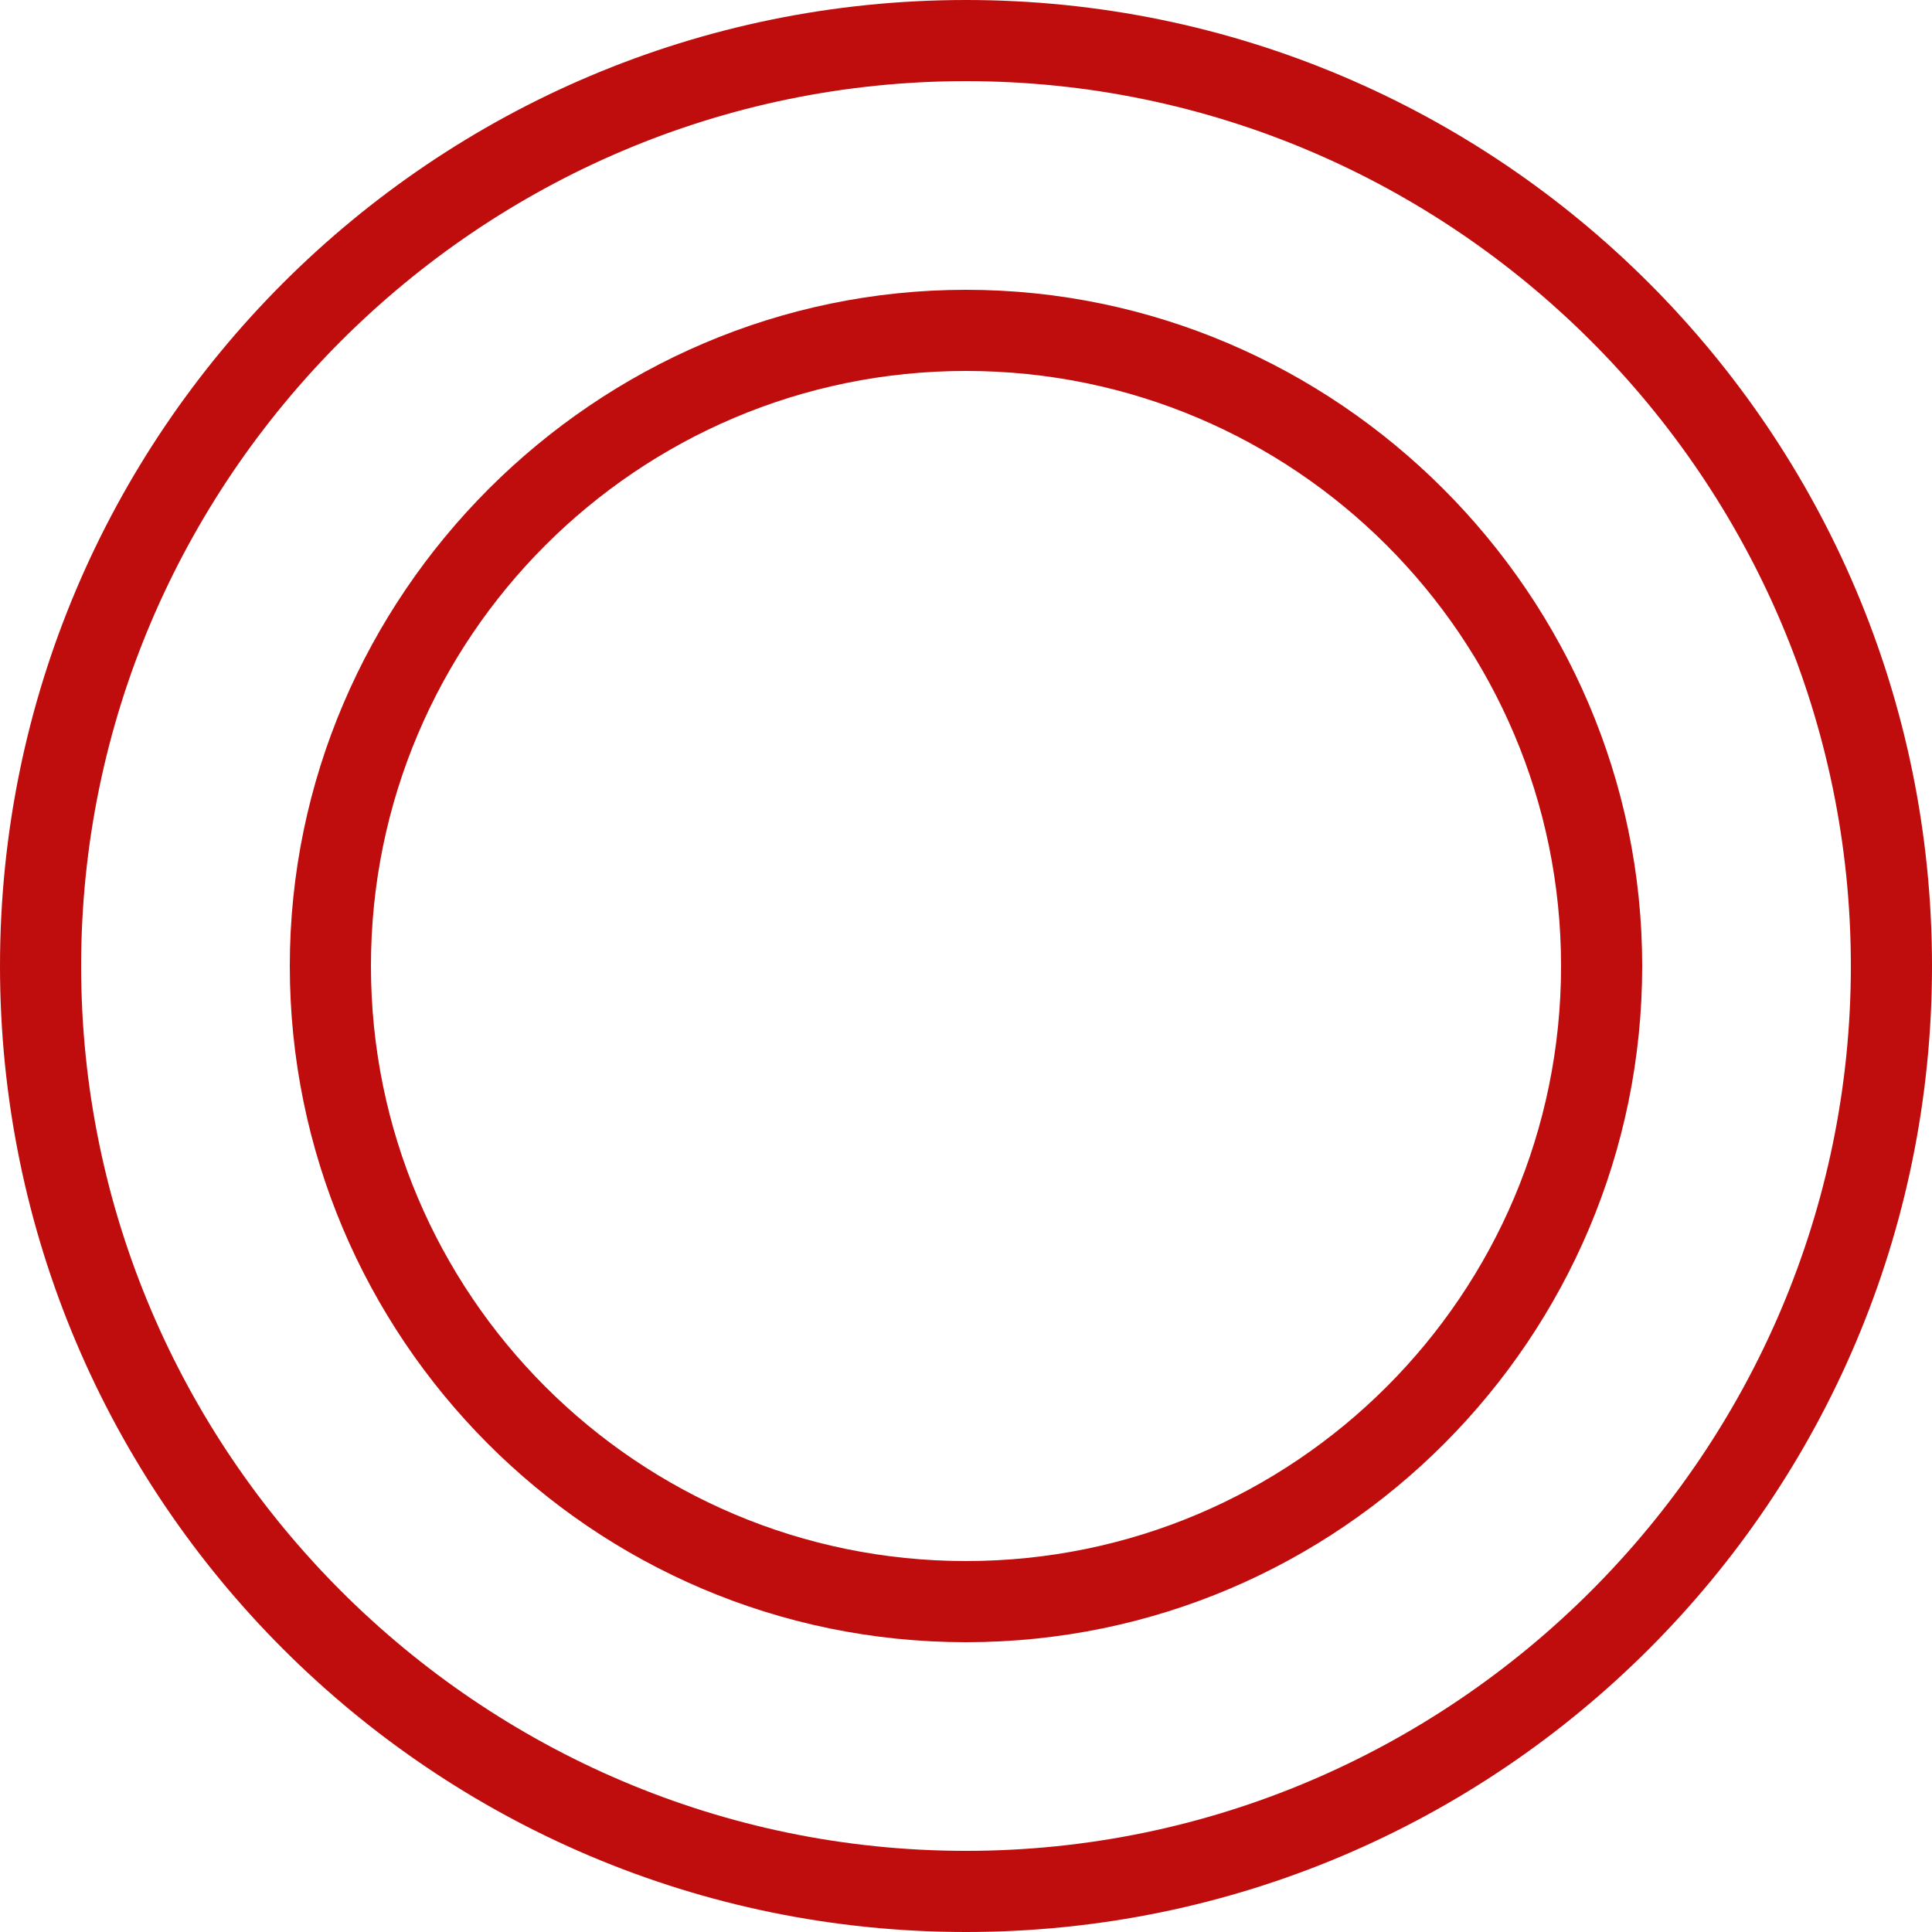
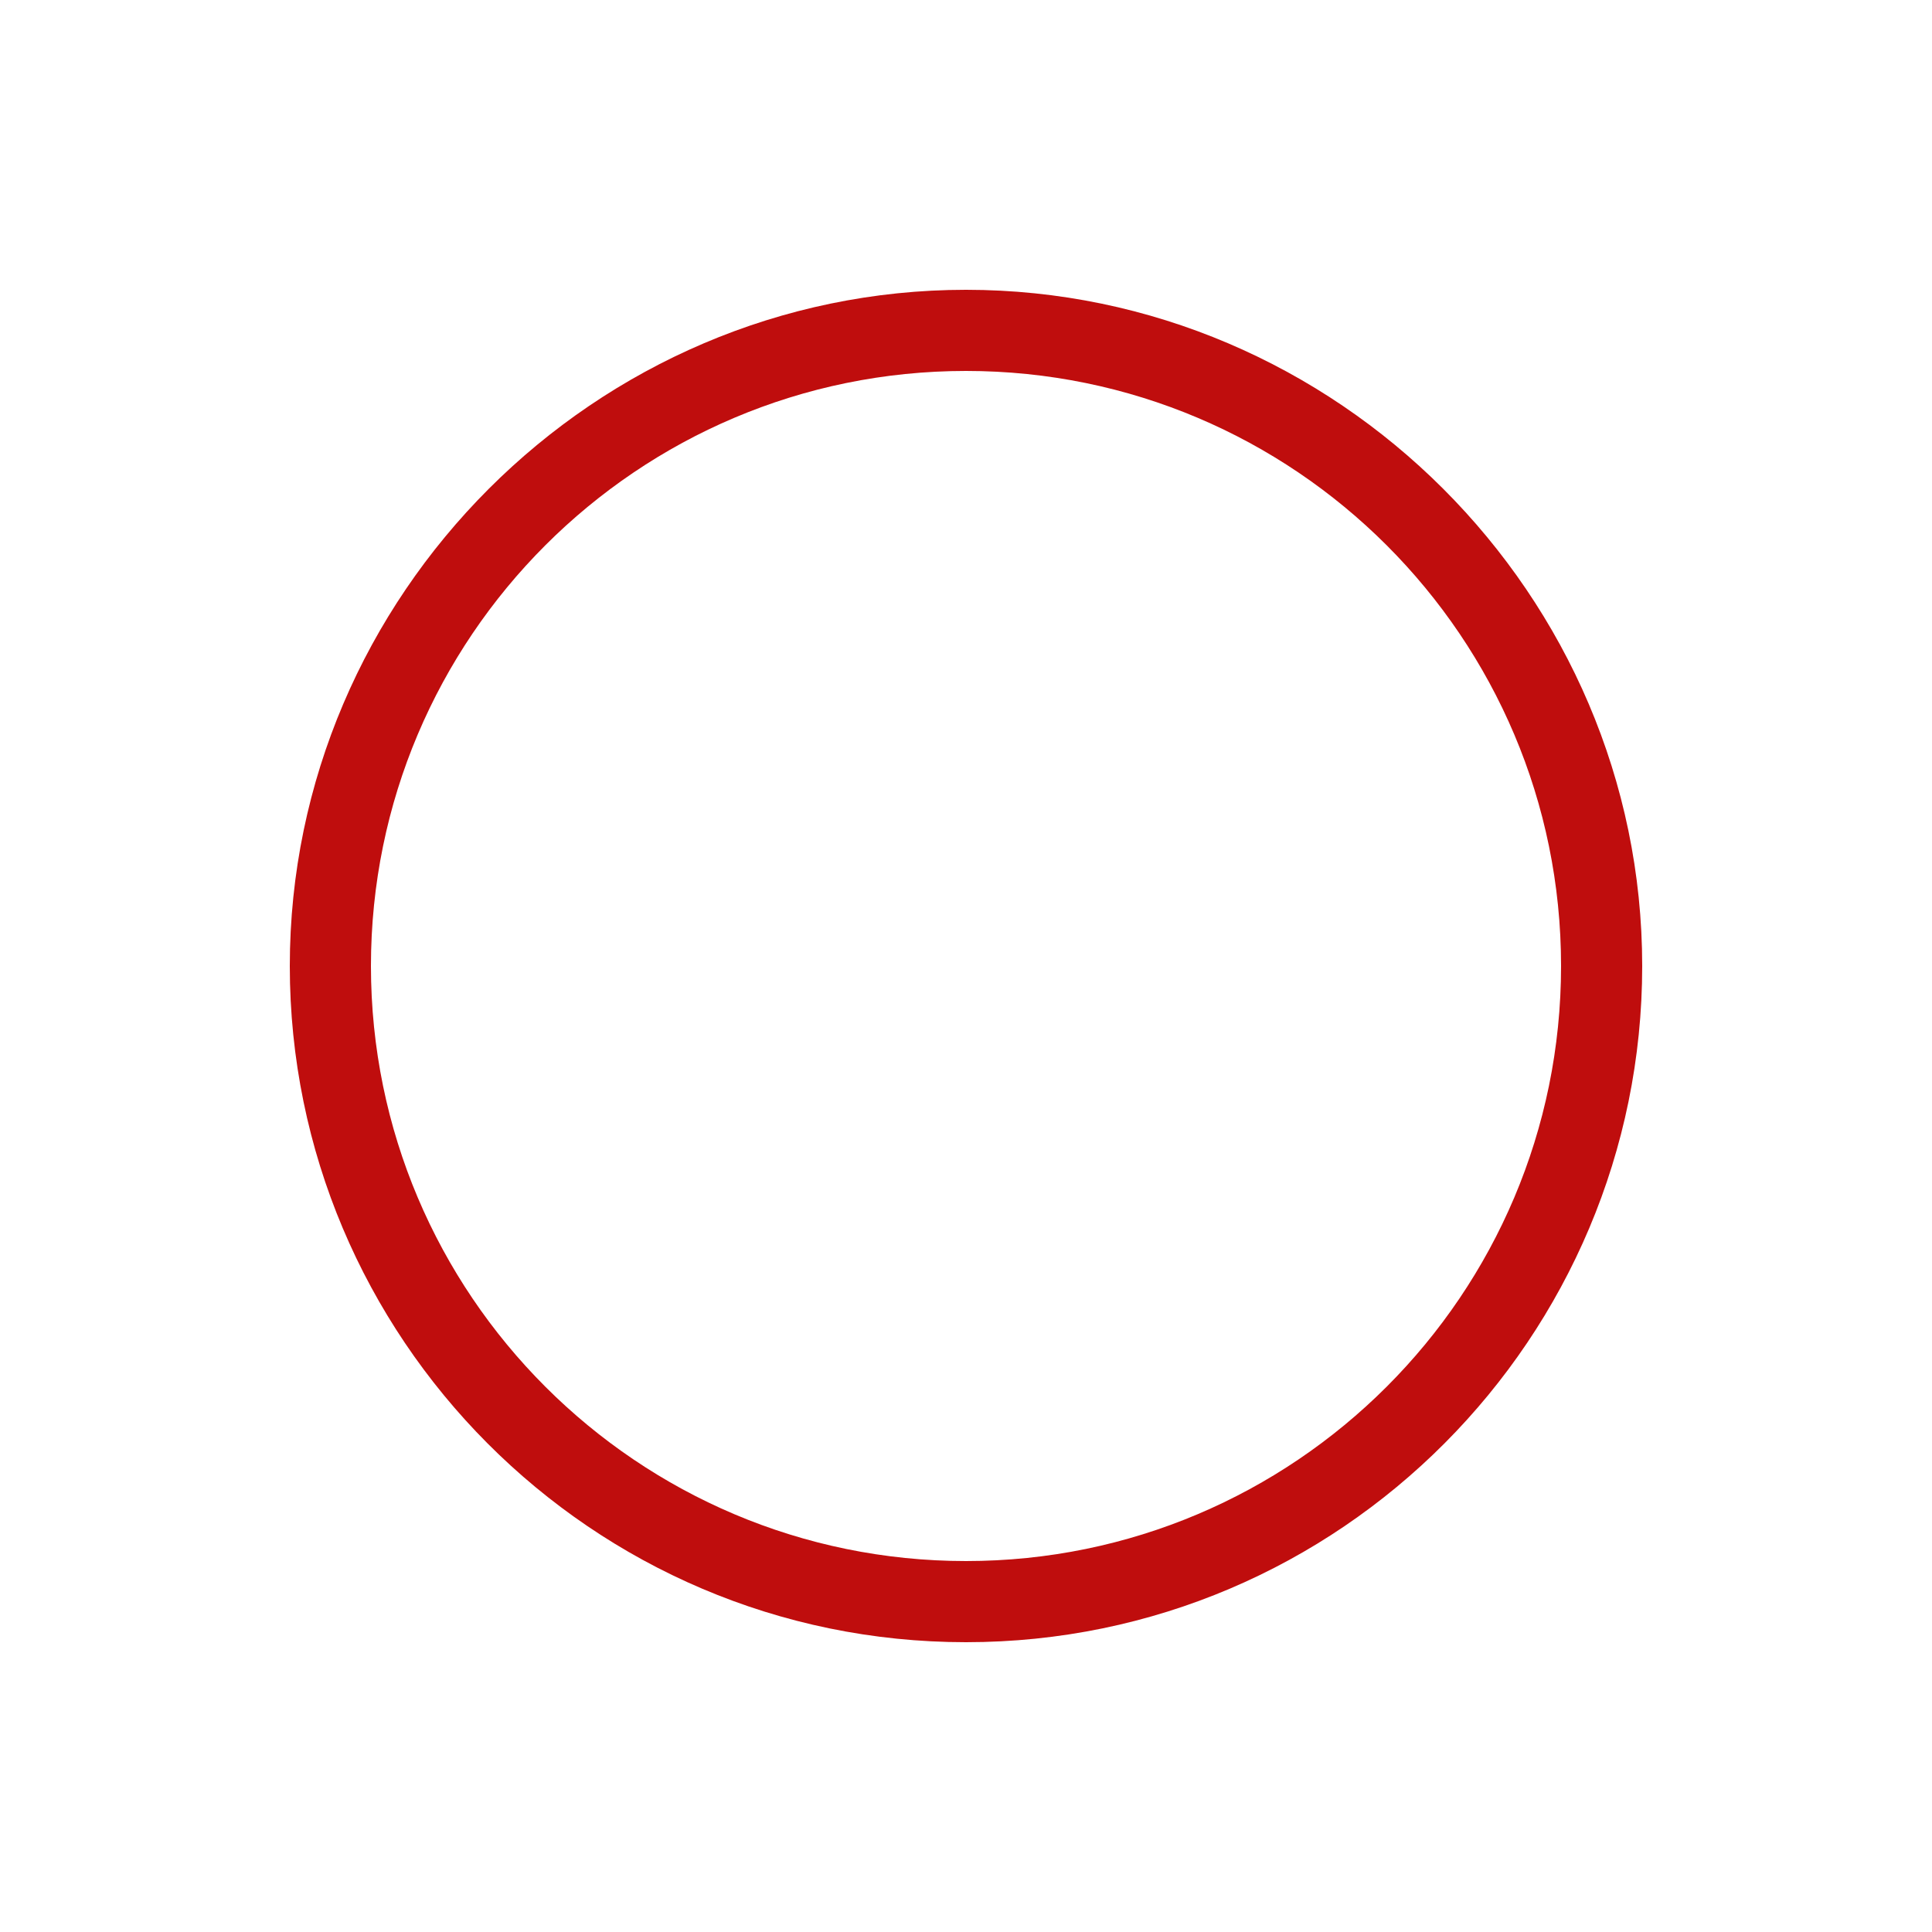
<svg xmlns="http://www.w3.org/2000/svg" version="1.1" id="Vrstva_1" x="0px" y="0px" width="50px" height="50px" viewBox="0 0 50 50" style="enable-background:new 0 0 50 50;" xml:space="preserve">
  <style type="text/css">
	.st0{fill:#BF0D0D;}
</style>
  <g>
-     <path class="st0" d="M25,47.9C12.4,47.9,2.1,37.6,2.1,25S12.4,2.1,25,2.1S47.9,12.4,47.9,25S37.6,47.9,25,47.9 M25,0   C11.2,0,0,11.2,0,25c0,13.8,11.2,25,25,25s25-11.2,25-25C50,11.2,38.8,0,25,0" />
    <path class="st0" d="M25,40.4c-8.5,0-15.4-6.9-15.4-15.4c0-8.5,6.9-15.4,15.4-15.4S40.4,16.5,40.4,25C40.4,33.5,33.5,40.4,25,40.4    M25,7.5C15.4,7.5,7.5,15.4,7.5,25c0,9.6,7.8,17.5,17.5,17.5S42.5,34.6,42.5,25C42.5,15.4,34.6,7.5,25,7.5" />
  </g>
</svg>